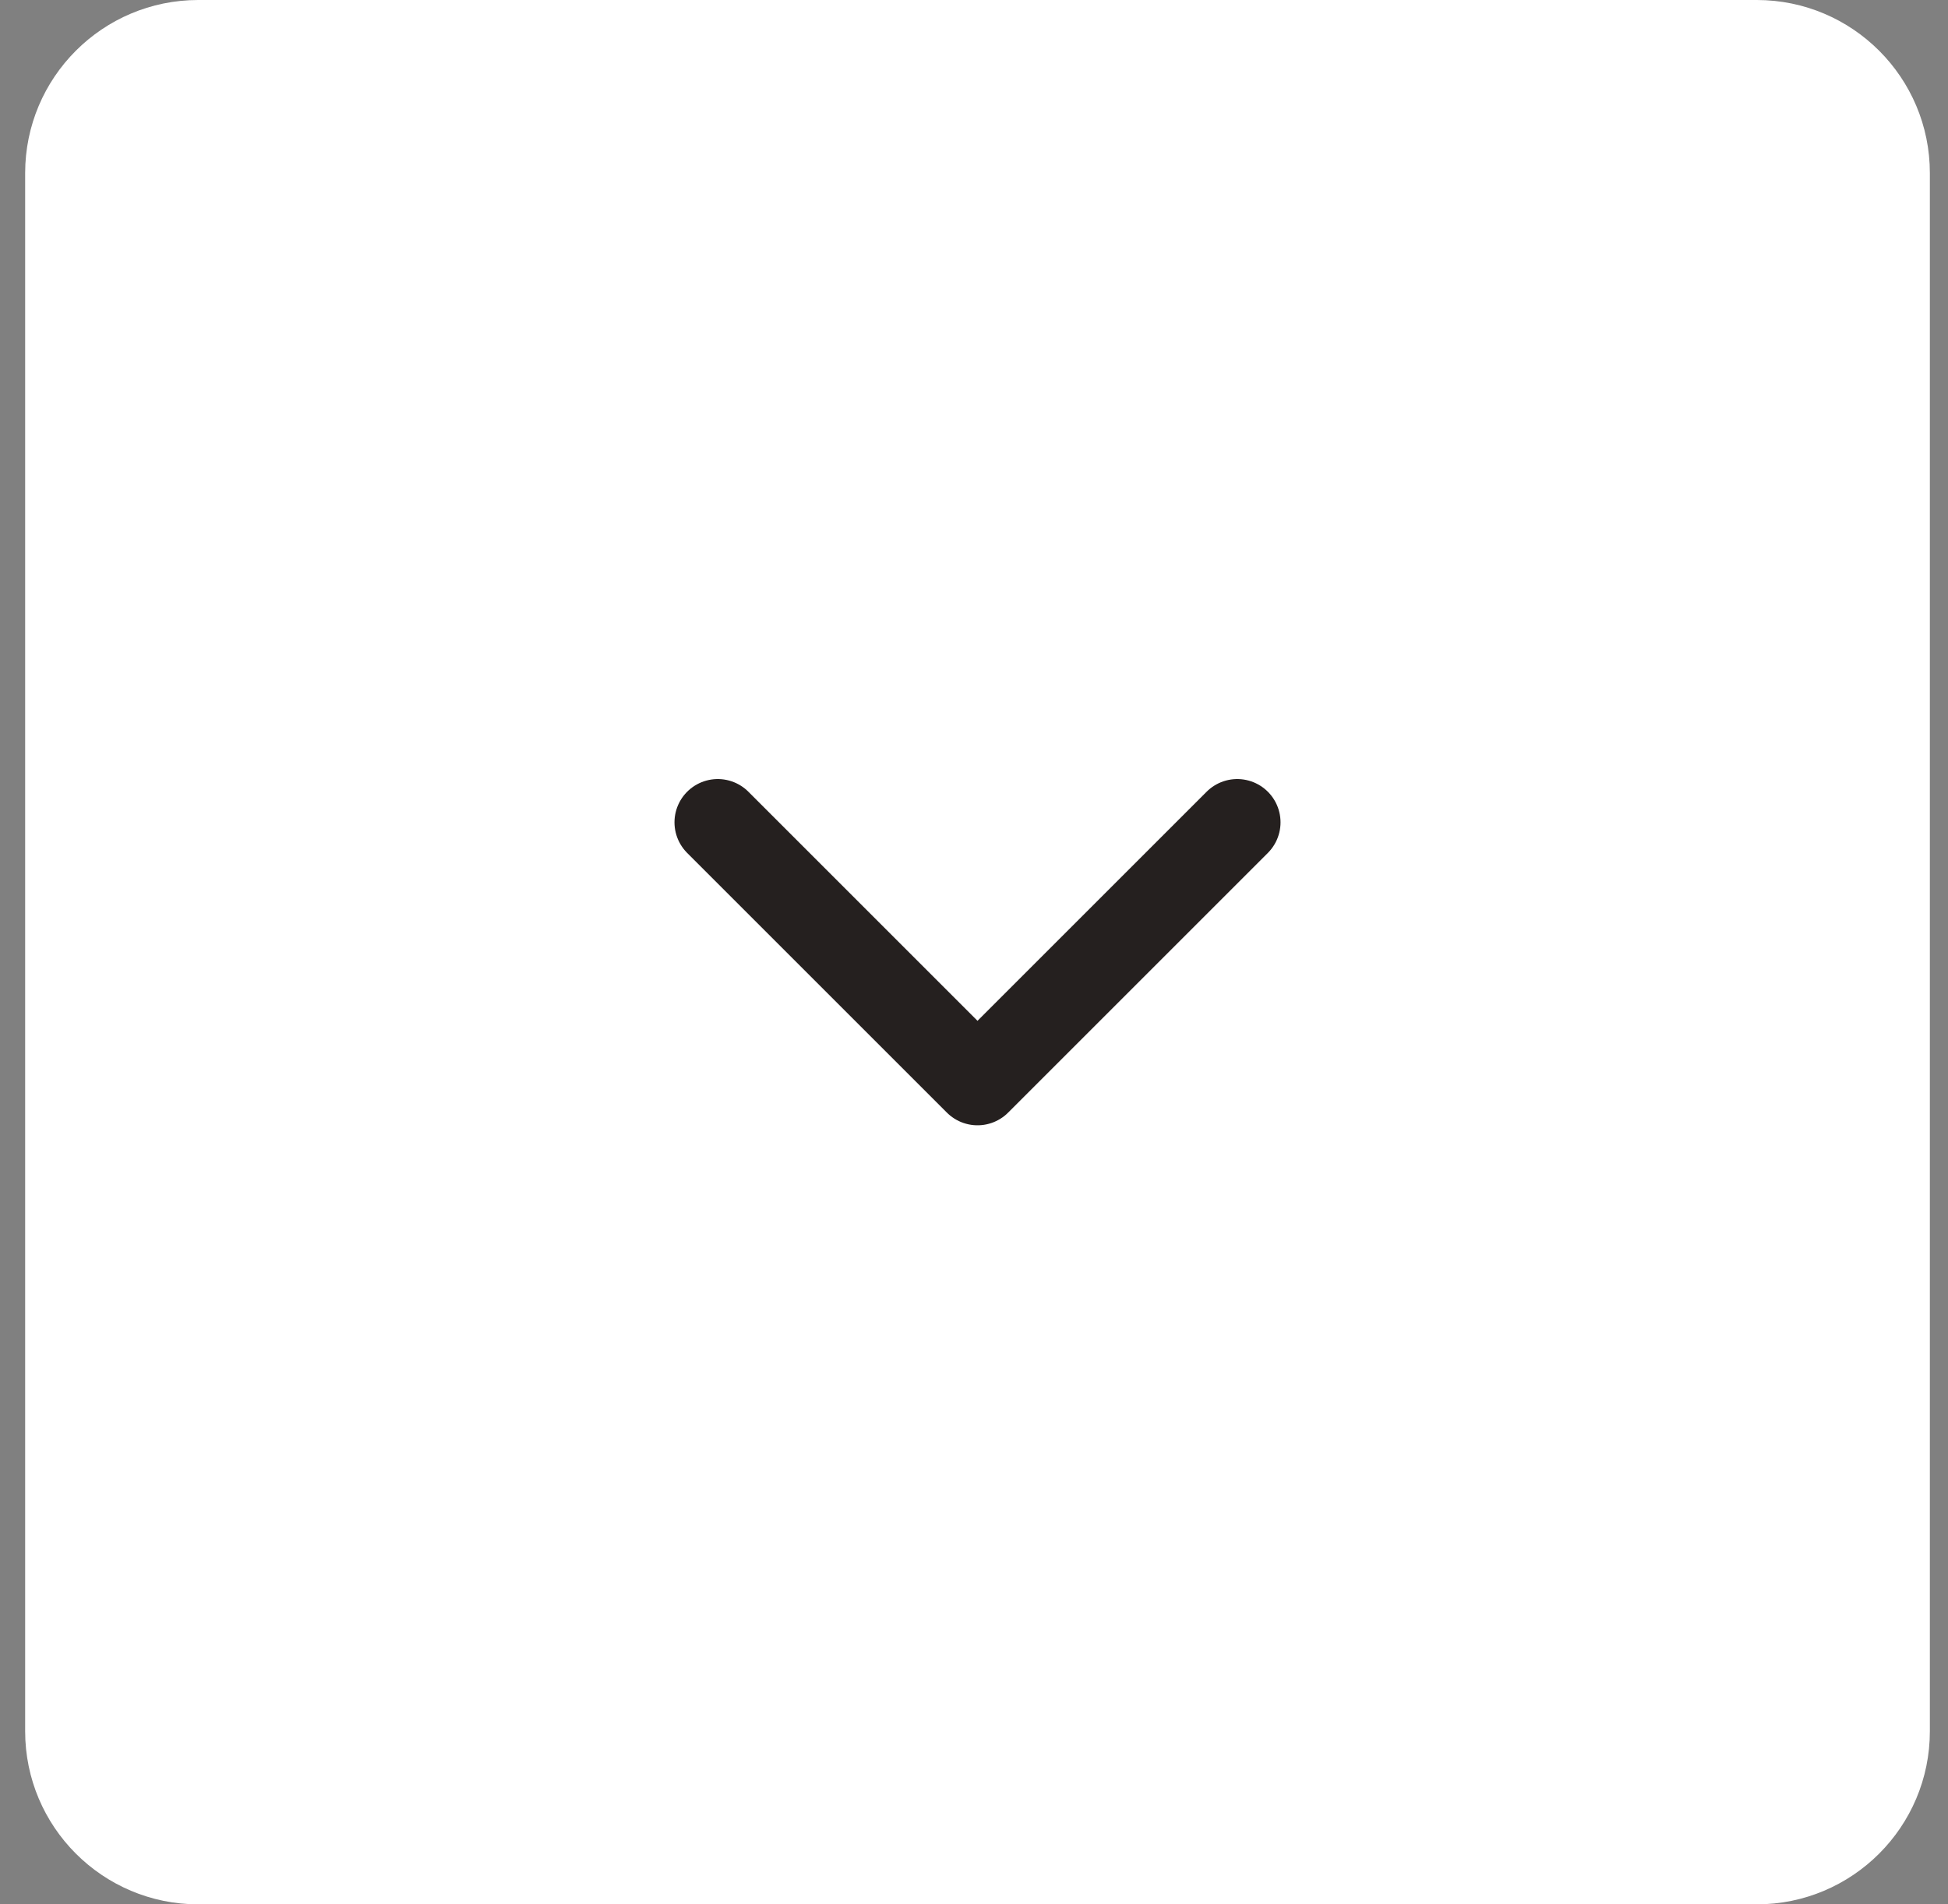
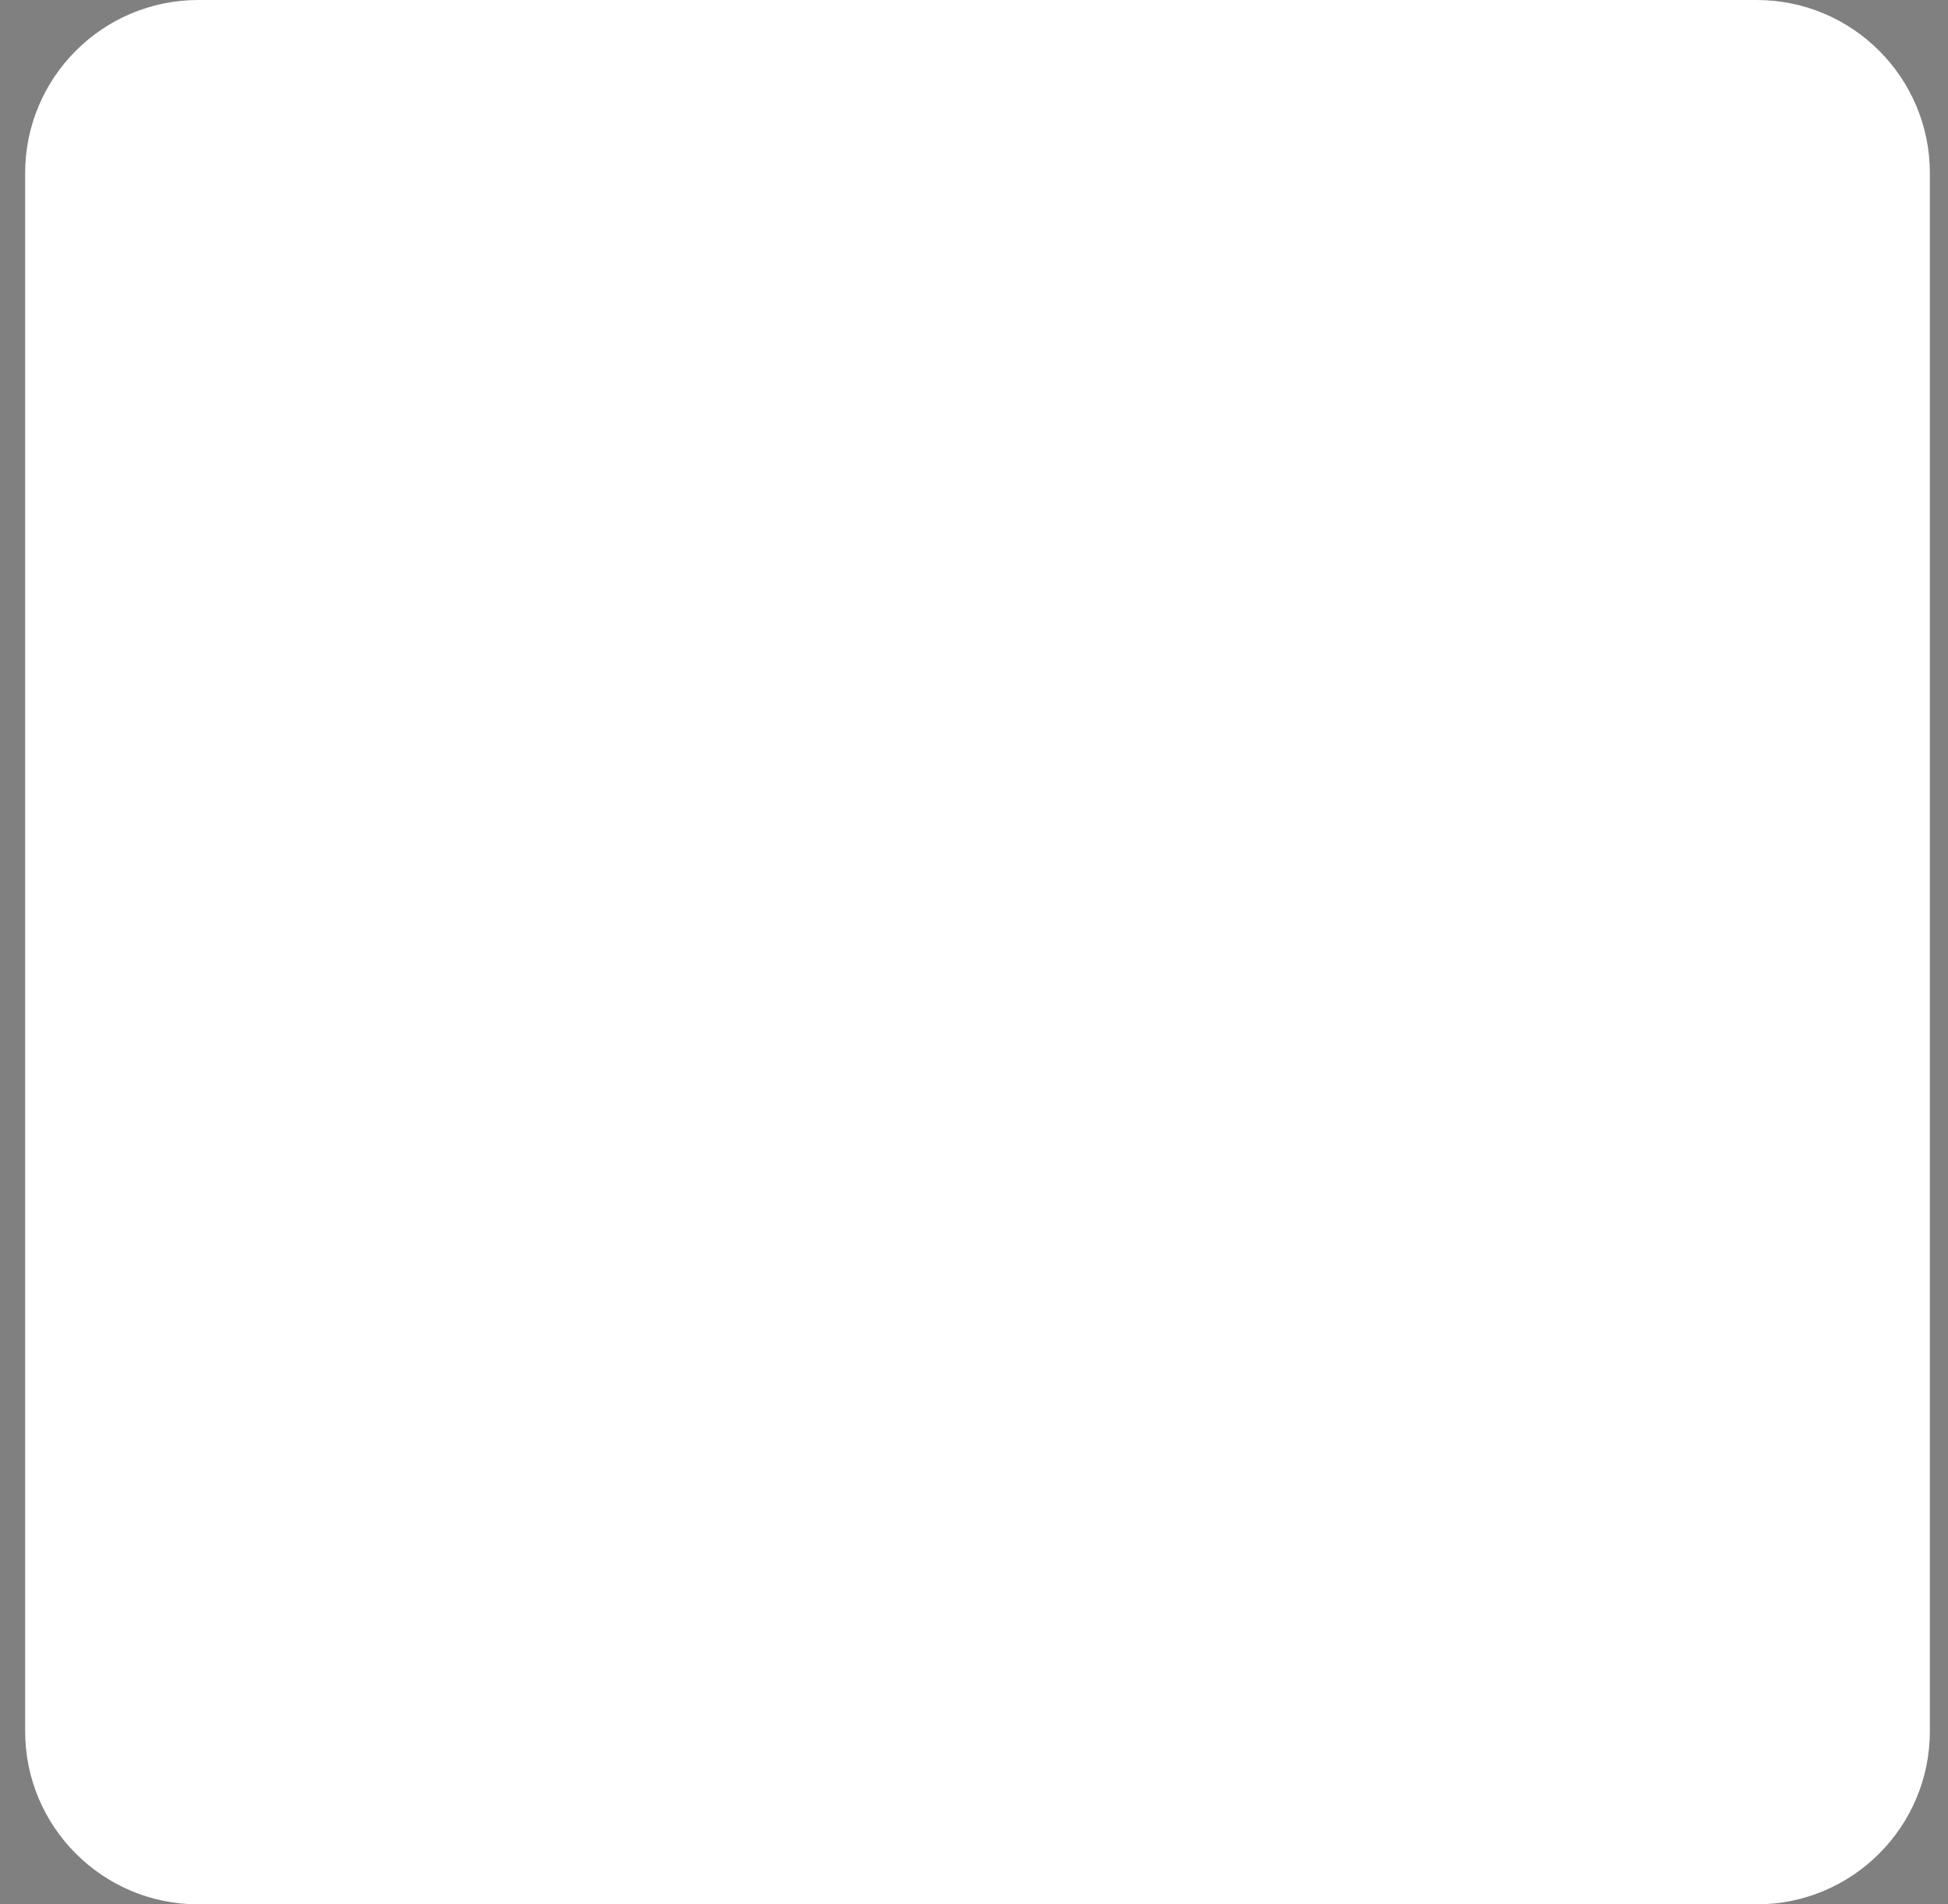
<svg xmlns="http://www.w3.org/2000/svg" width="45" height="44" viewBox="0 0 45 44" fill="none">
  <rect x="0" y="0" width="45" height="44" fill="#808080" stroke="none" />
  <path d="M0.581 4C0.581 1.791 2.372 0 4.581 0H40.581C42.79 0 44.581 1.791 44.581 4V40C44.581 42.209 42.79 44 40.581 44H4.581C2.372 44 0.581 42.209 0.581 40V4Z" fill="white" />
-   <path d="M16.581 19L22.581 25L28.581 19" stroke="#25201F" stroke-width="2" stroke-linecap="round" stroke-linejoin="round" />
</svg>